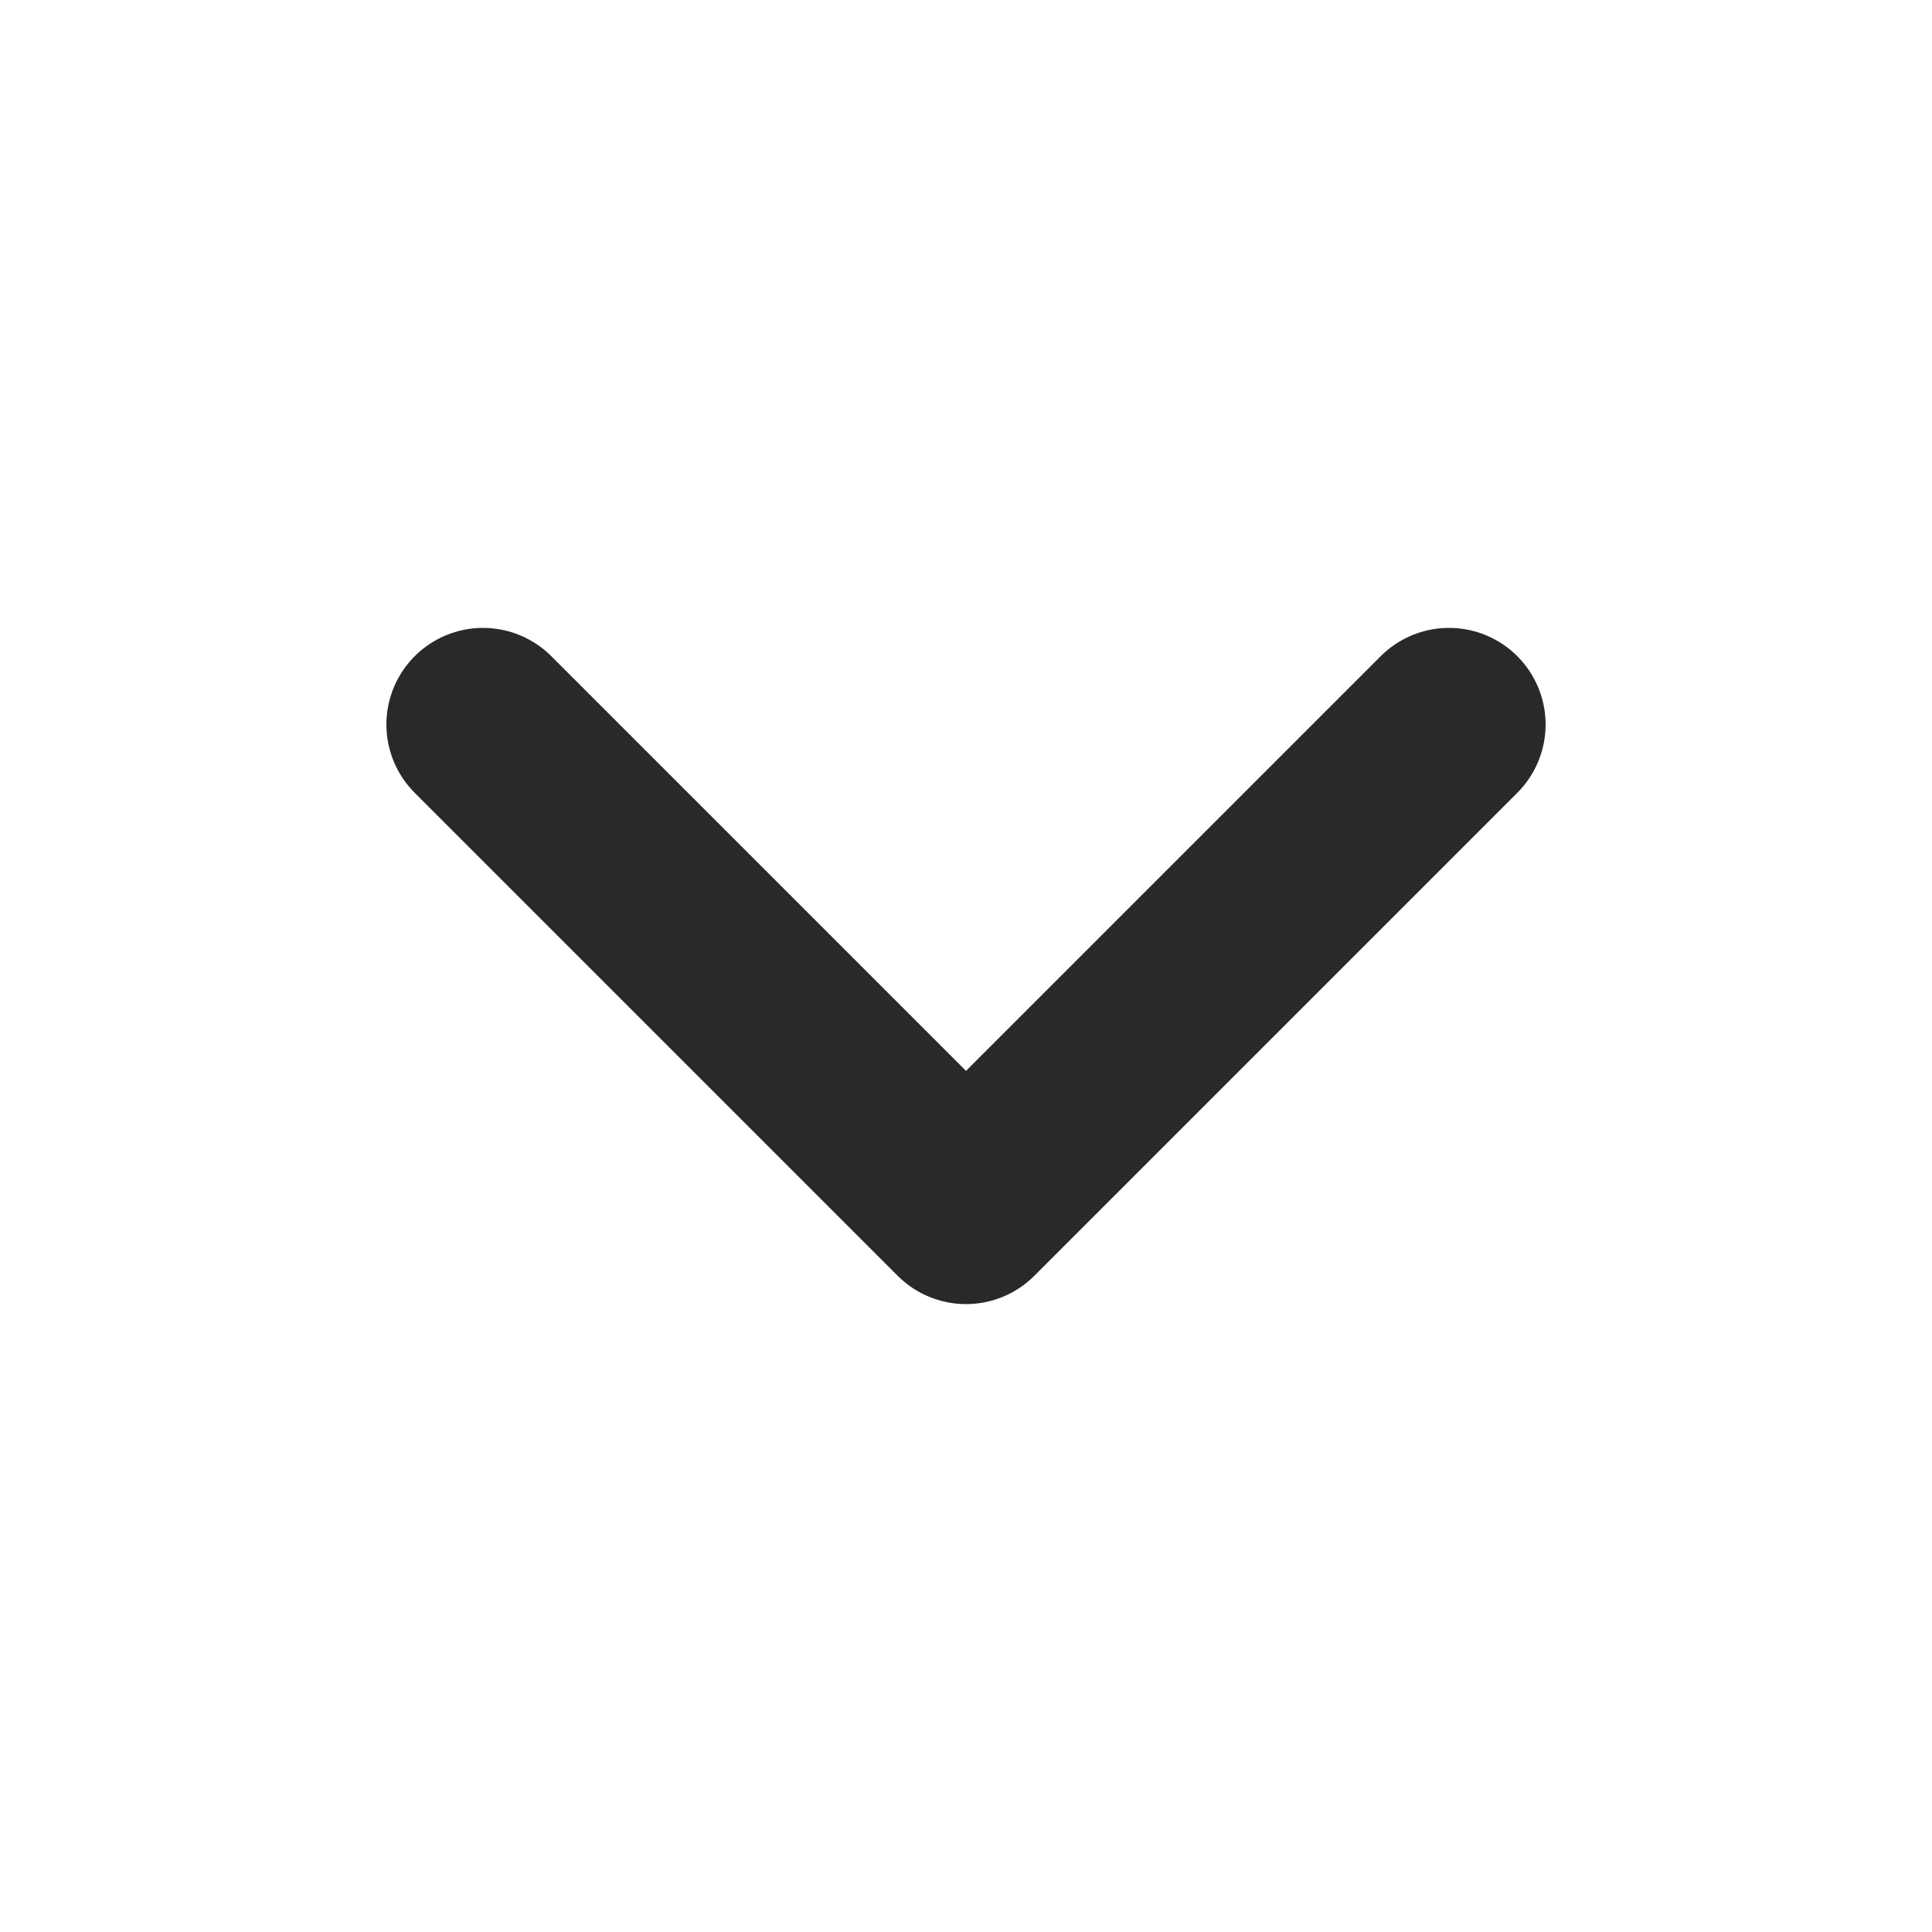
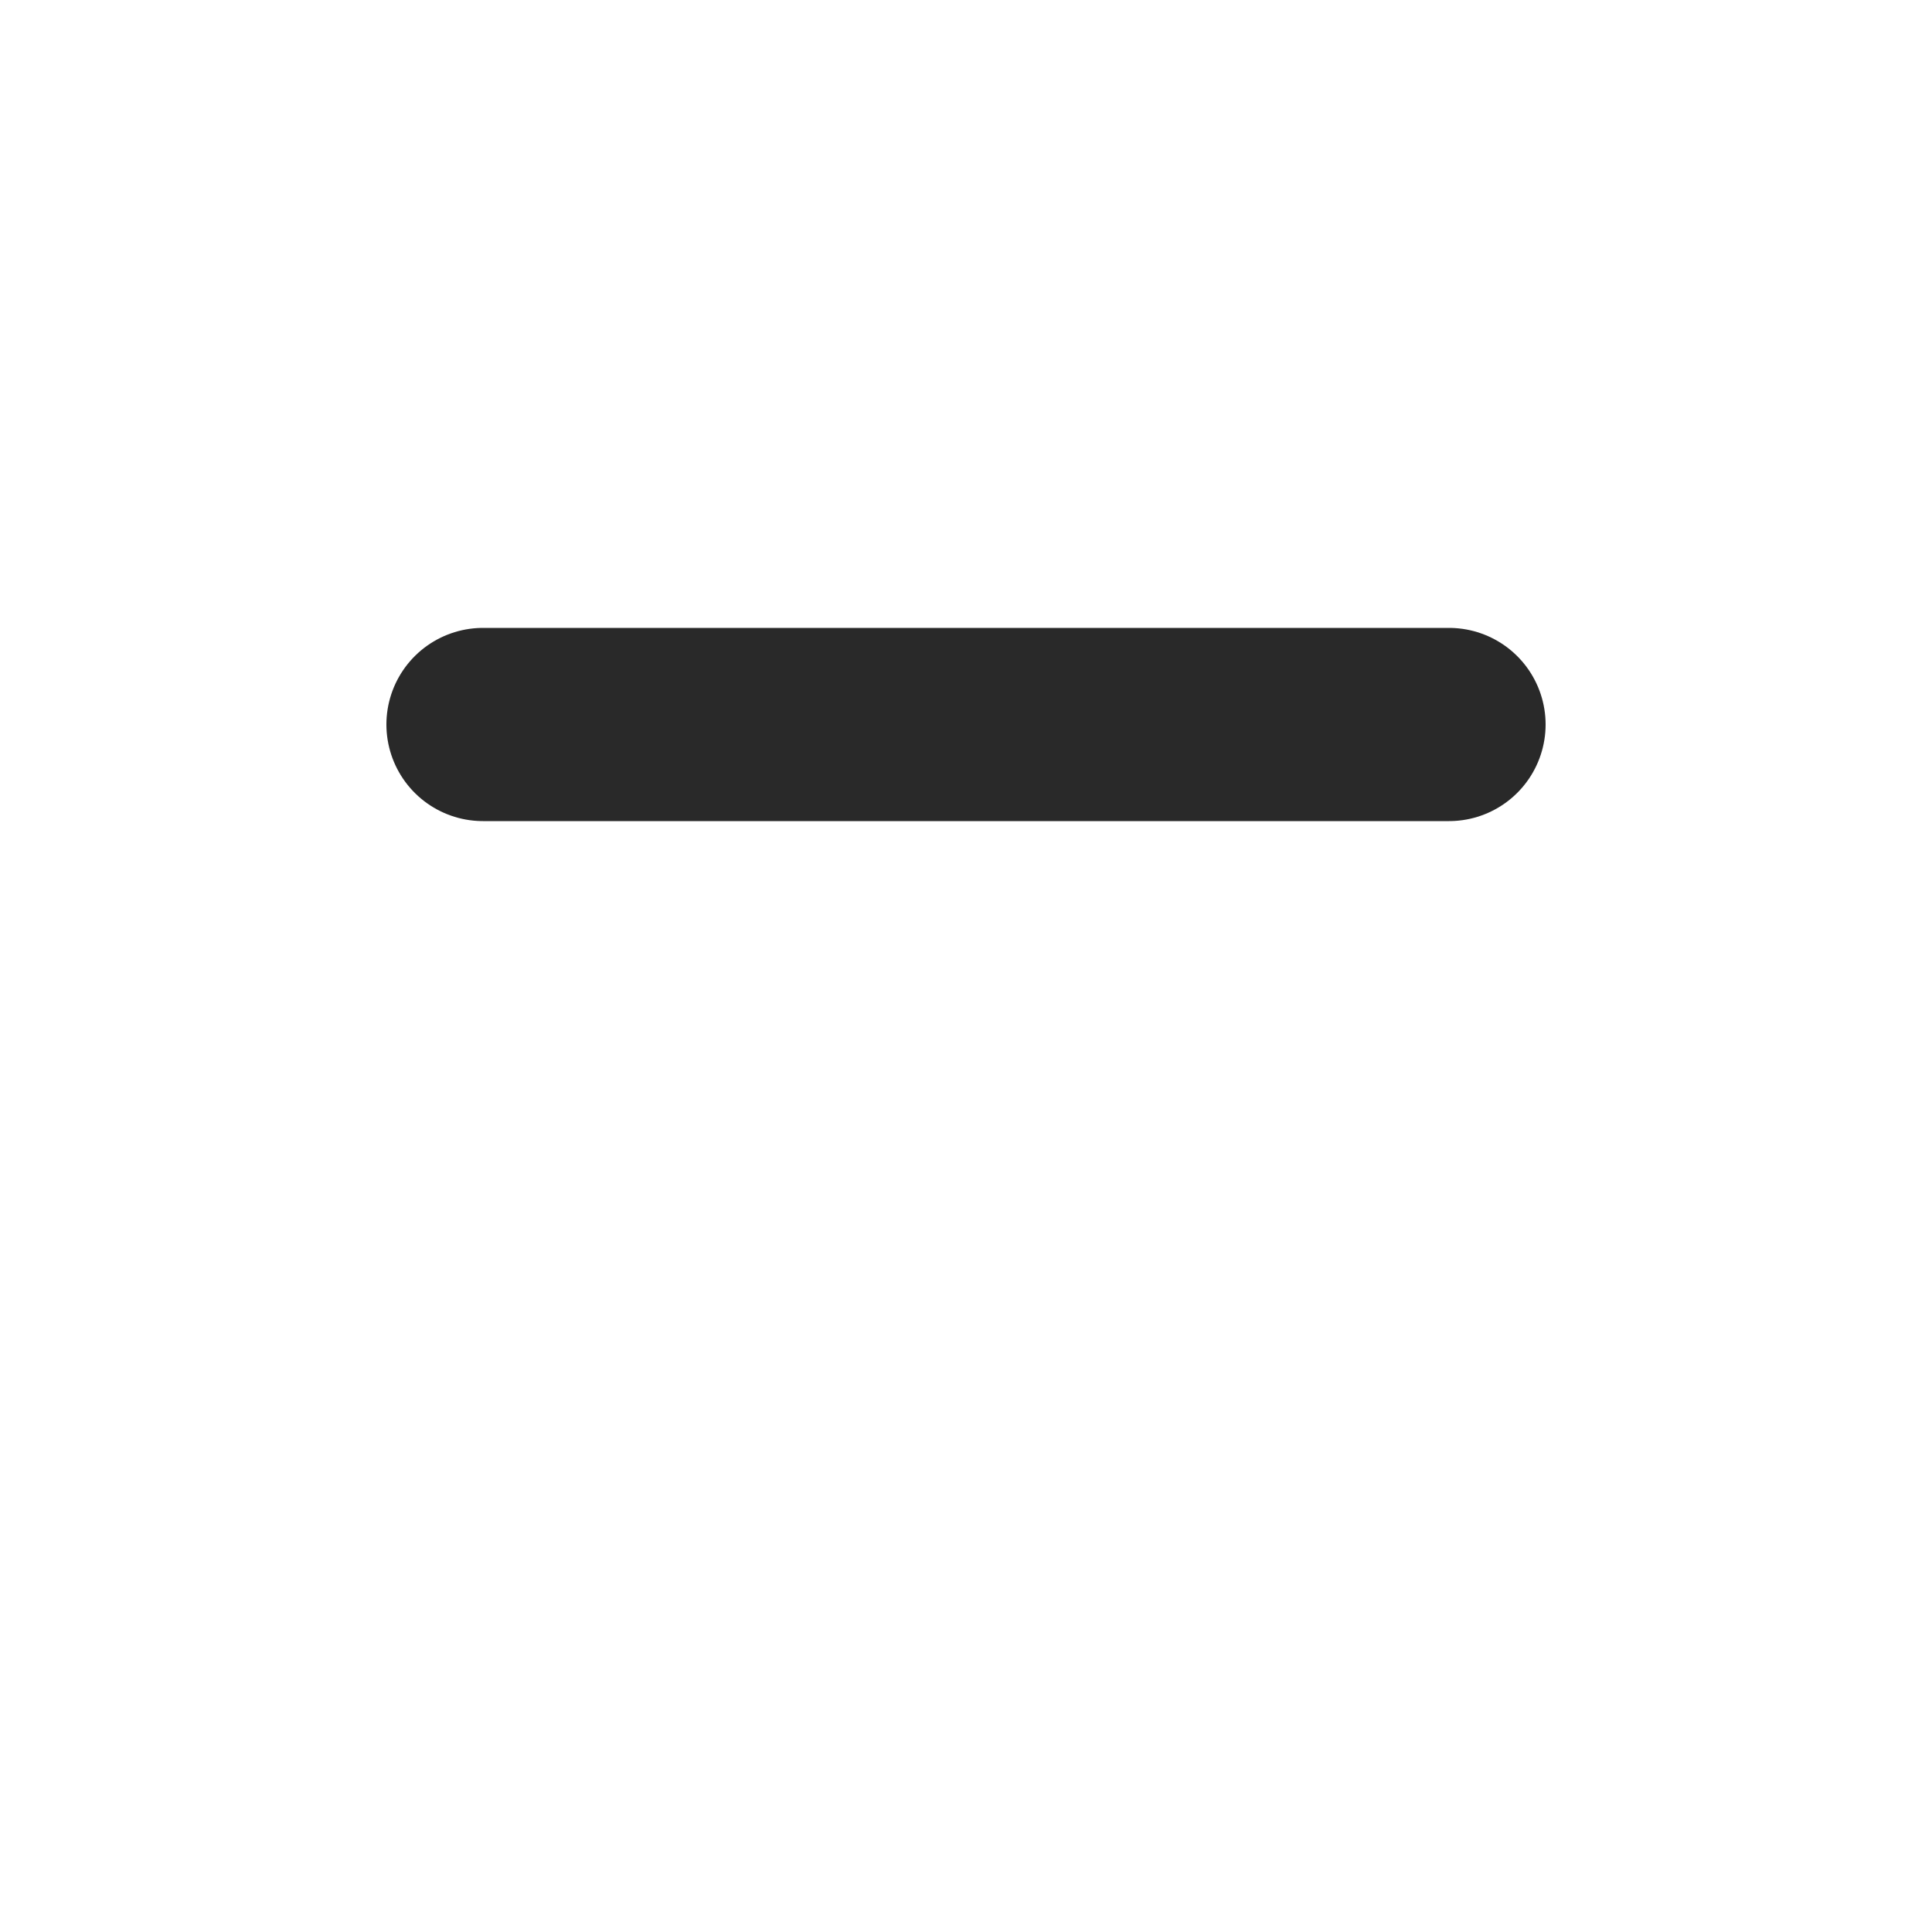
<svg xmlns="http://www.w3.org/2000/svg" width="20" height="20" viewBox="0 0 20 20" fill="none">
-   <path d="M5 7.5L10 12.5L15 7.5" stroke="#292929" stroke-width="2" stroke-linecap="round" stroke-linejoin="round" />
+   <path d="M5 7.5L15 7.5" stroke="#292929" stroke-width="2" stroke-linecap="round" stroke-linejoin="round" />
</svg>